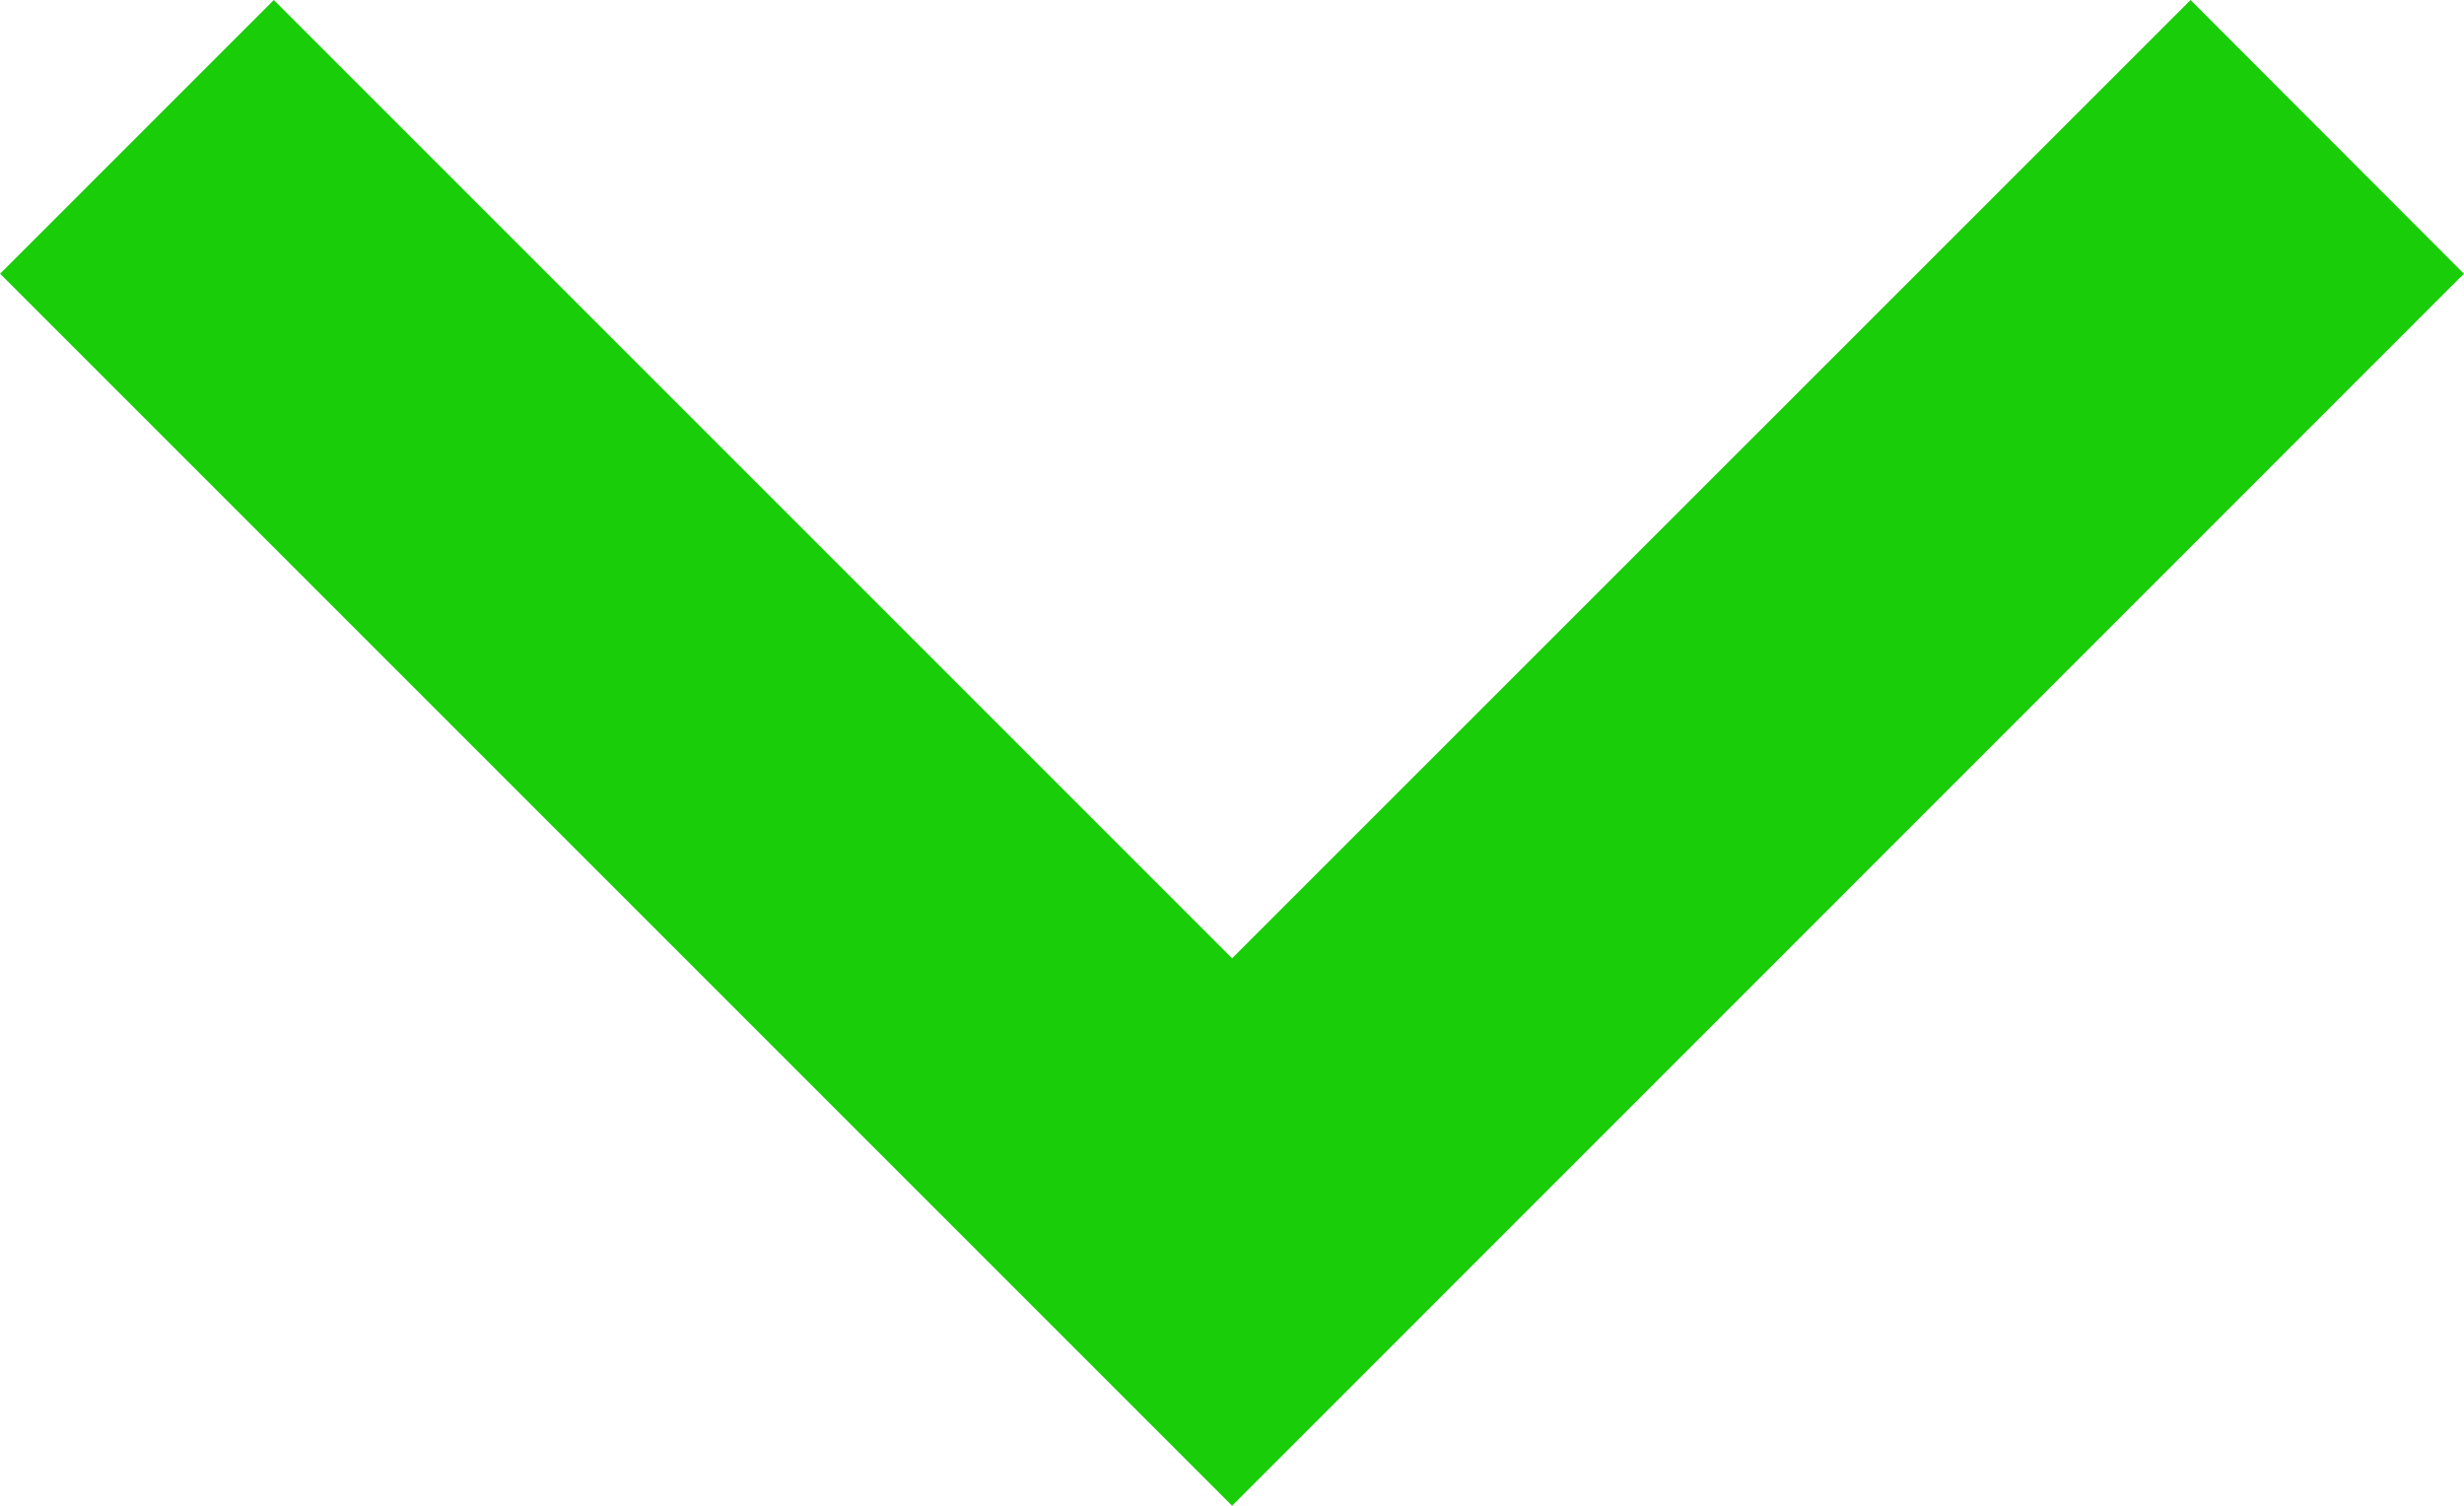
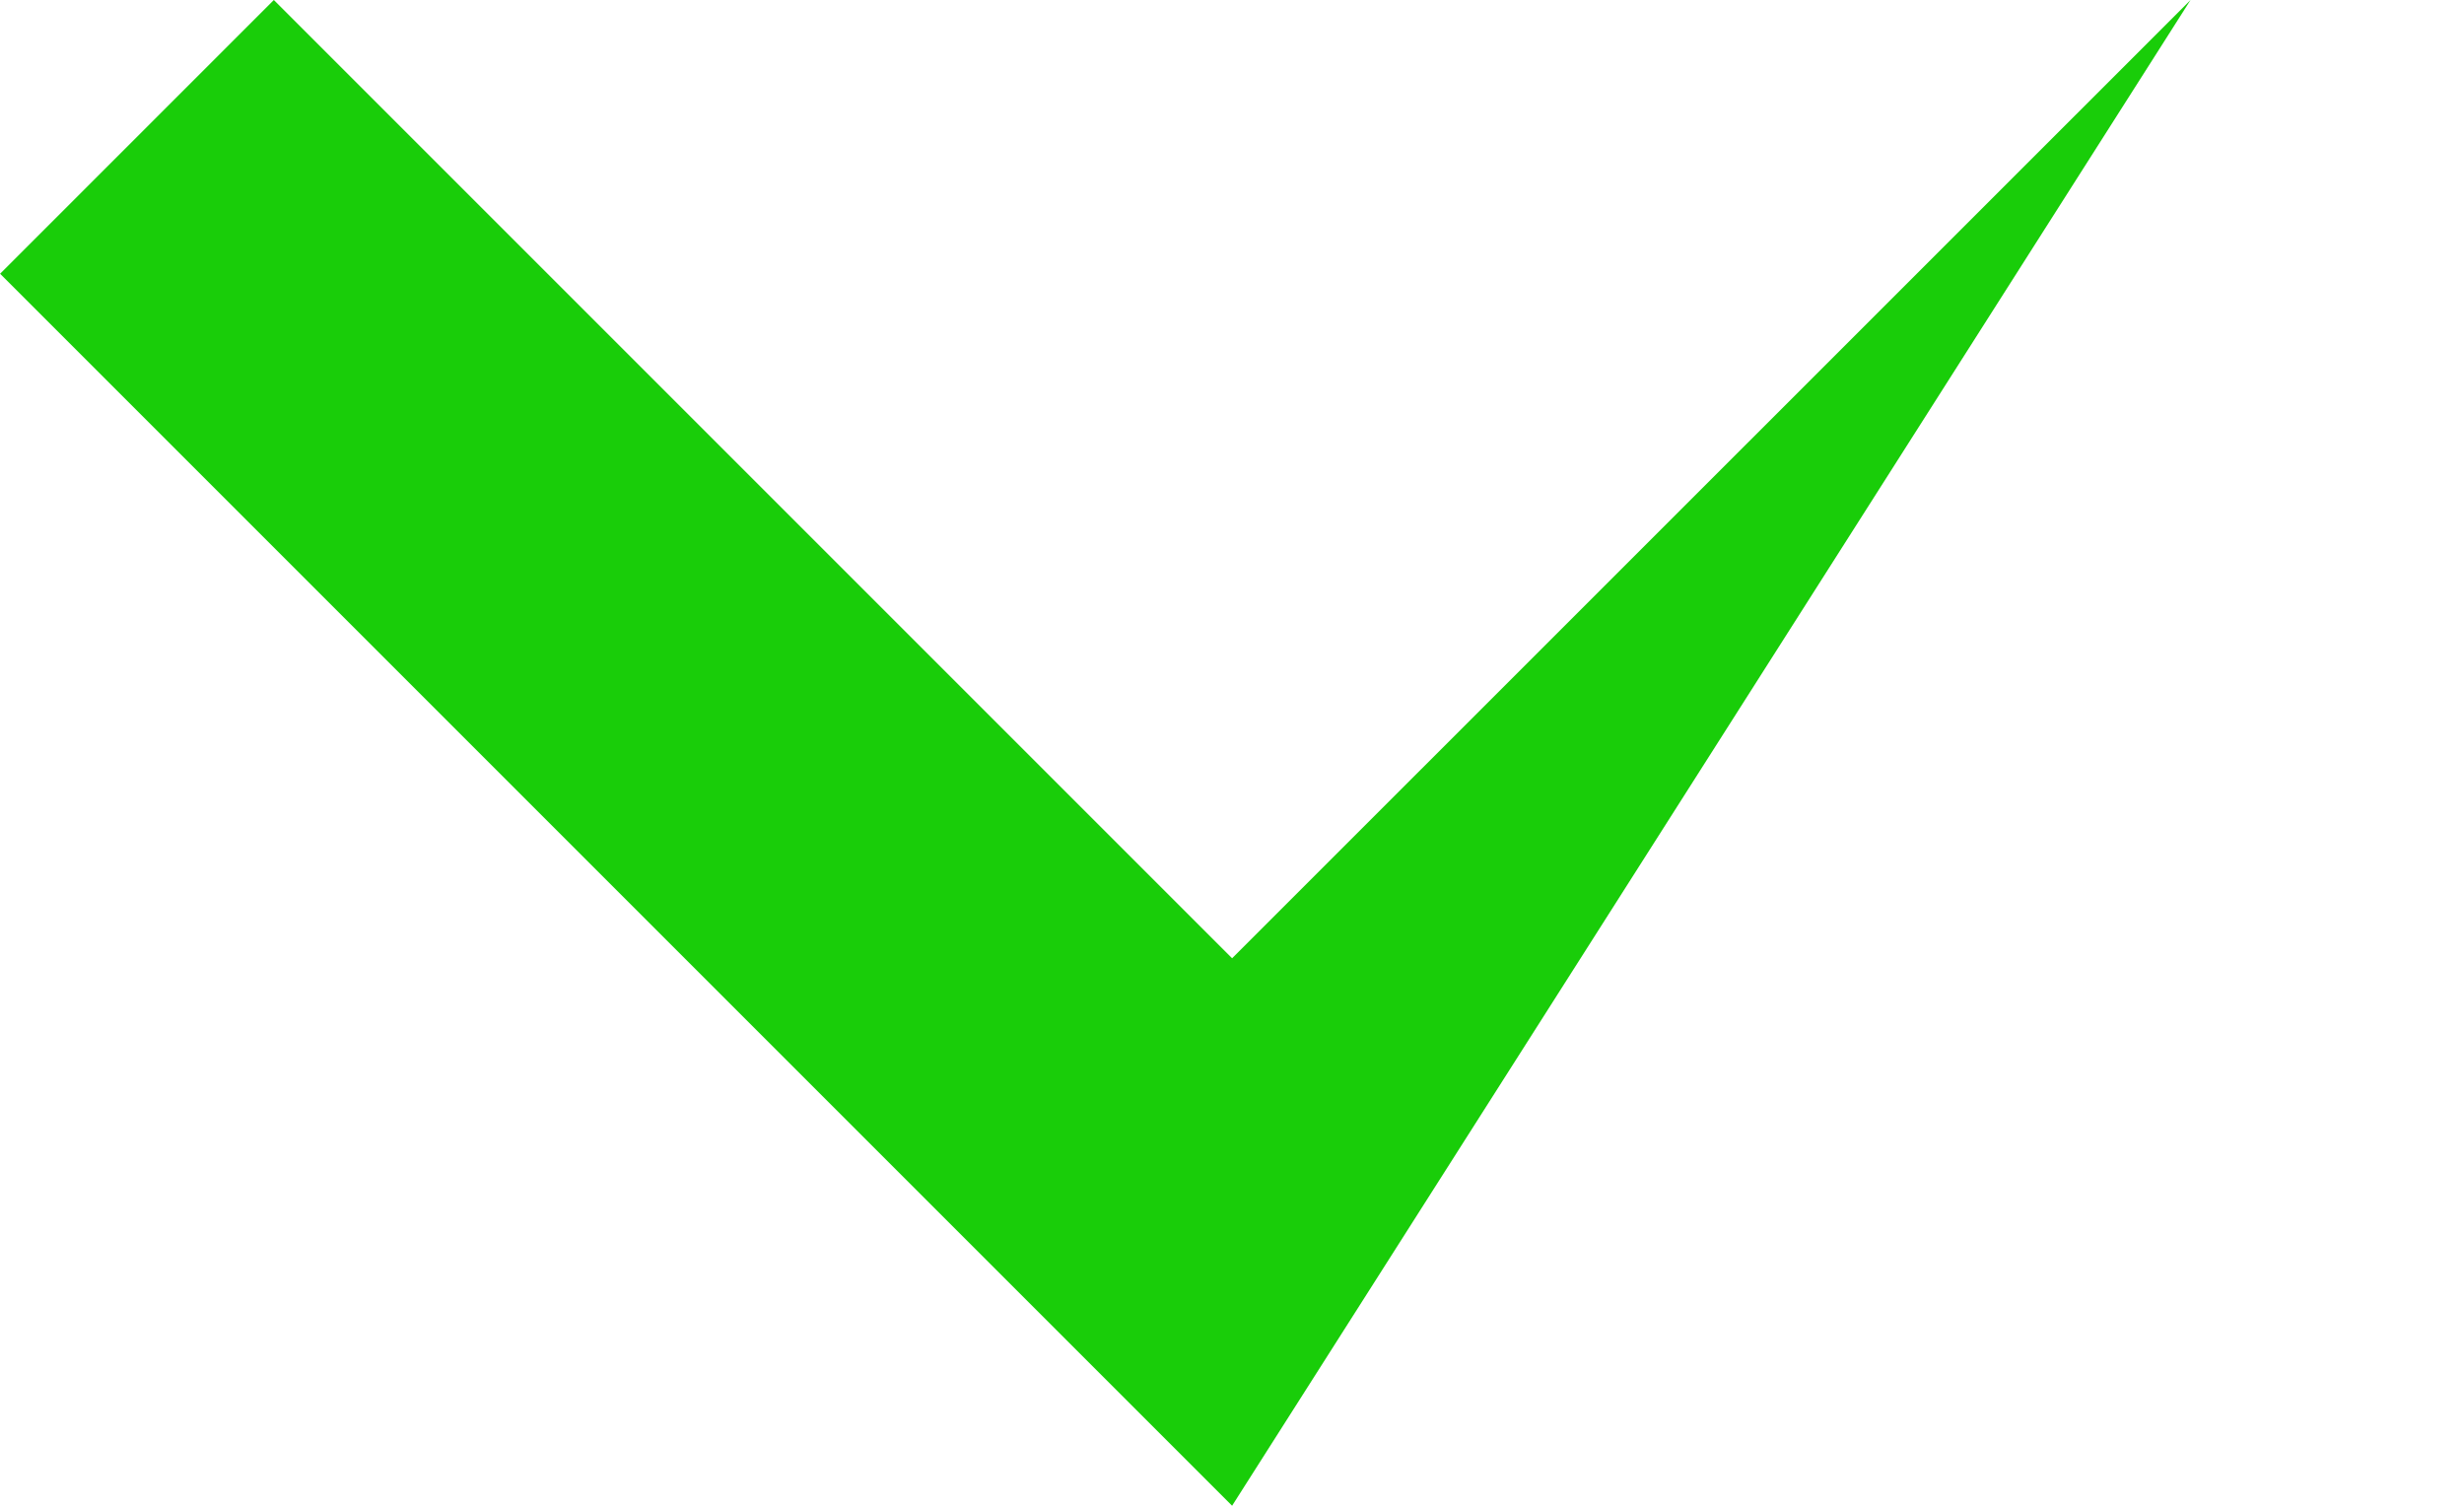
<svg xmlns="http://www.w3.org/2000/svg" width="12.728" height="7.778" viewBox="0 0 12.727 7.778" fill="none">
  <desc>
			Created with Pixso.
	</desc>
  <defs />
-   <path id="Vector" d="M6.364 4.95L11.315 0L12.727 1.414L6.364 7.778L0 1.414L1.414 0L6.364 4.95Z" fill="#19CD09" fill-opacity="1" fill-rule="nonzero" />
+   <path id="Vector" d="M6.364 4.95L11.315 0L6.364 7.778L0 1.414L1.414 0L6.364 4.95Z" fill="#19CD09" fill-opacity="1" fill-rule="nonzero" />
</svg>